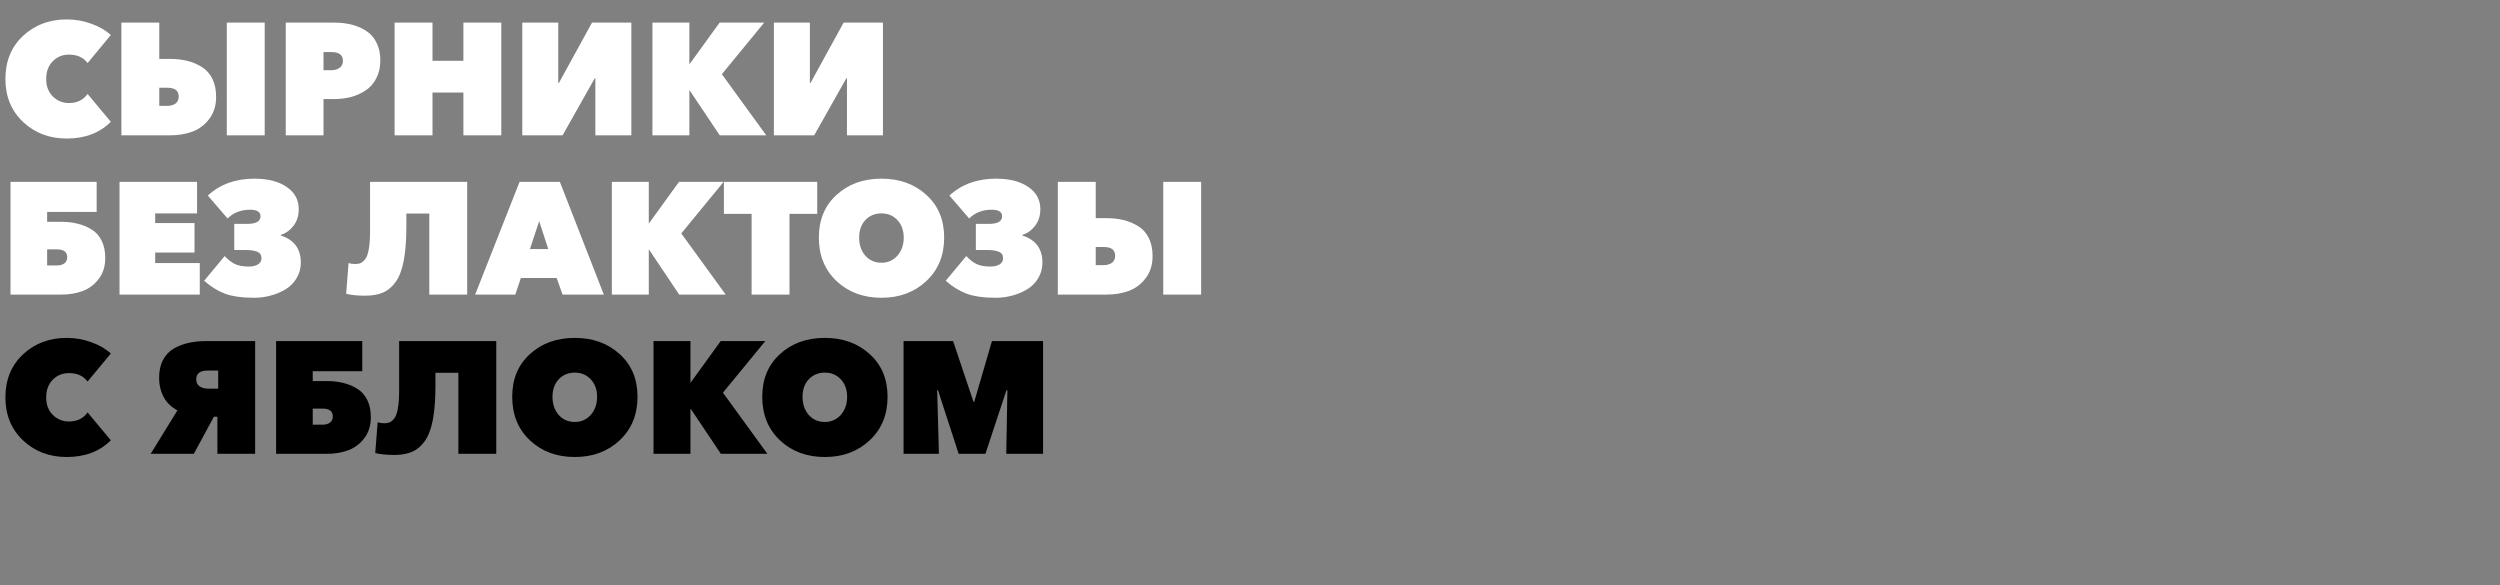
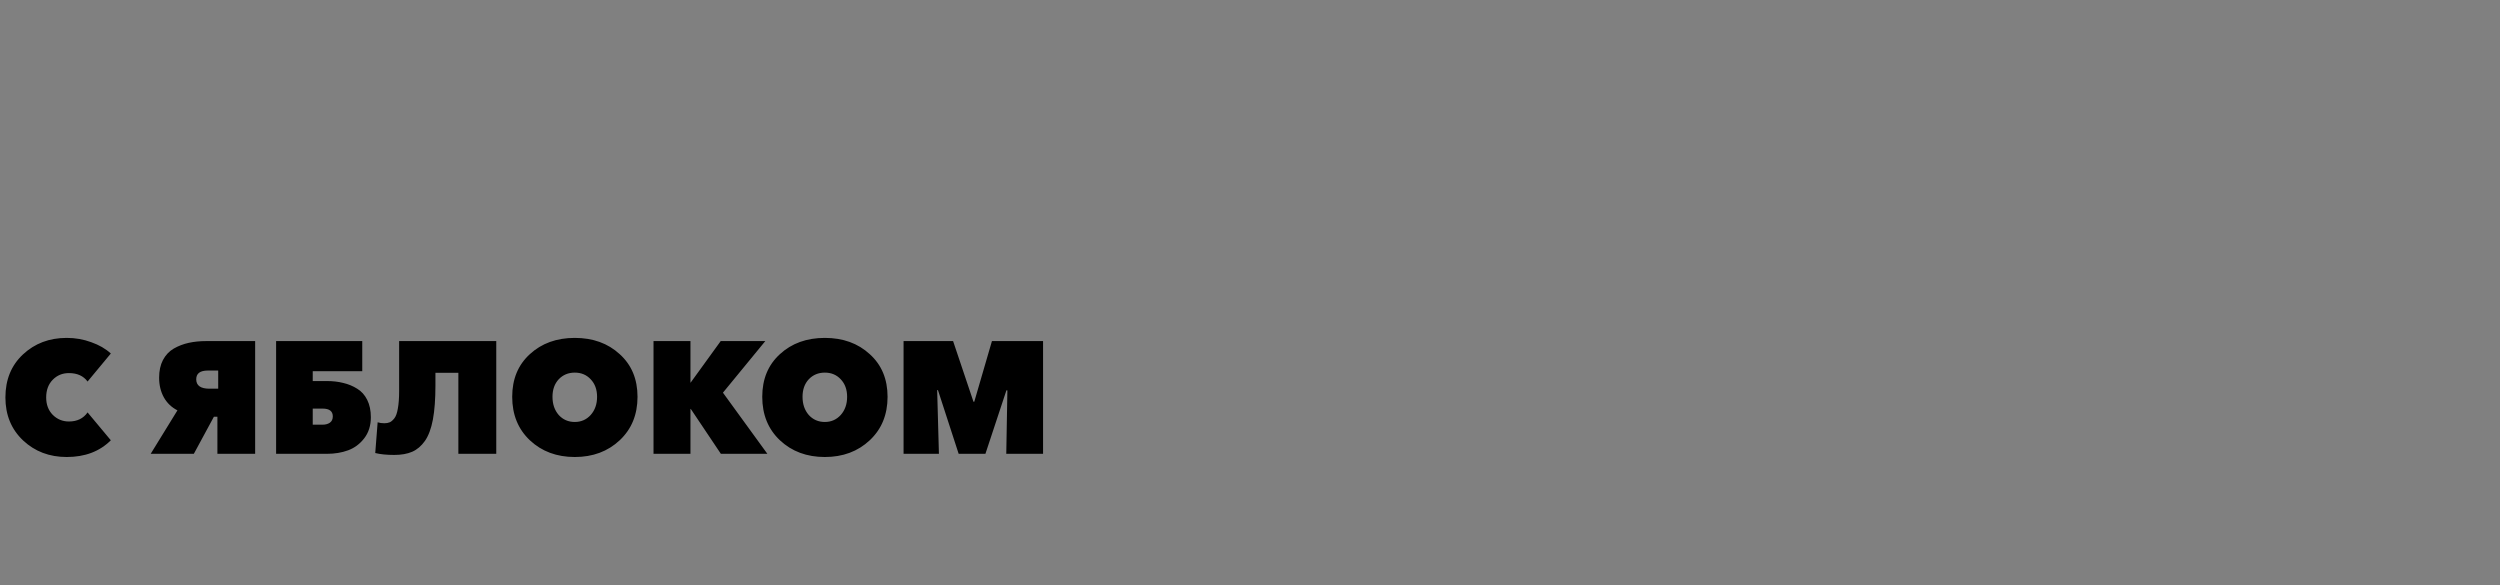
<svg xmlns="http://www.w3.org/2000/svg" width="628" height="147" viewBox="0 0 628 147" fill="none">
  <rect x="0" y="0" width="628" height="147" fill="#808080" stroke="none" />
-   <path d="M16.76 34.8C12.413 34.8 8.76 33.413 5.8 30.64C2.84 27.84 1.36 24.24 1.36 19.84C1.36 15.387 2.827 11.787 5.76 9.04C8.72 6.267 12.387 4.88 16.76 4.88C18.92 4.88 20.973 5.24 22.92 5.96C24.893 6.653 26.533 7.6 27.84 8.8L22 15.84C20.96 14.427 19.4 13.72 17.32 13.72C15.693 13.72 14.333 14.28 13.24 15.4C12.147 16.52 11.6 18 11.6 19.84C11.6 21.627 12.147 23.08 13.24 24.2C14.36 25.32 15.72 25.88 17.32 25.88C19.373 25.88 20.933 25.12 22 23.6L27.84 30.6C25.04 33.4 21.347 34.8 16.76 34.8ZM30.492 34V5.68H40.012V14.8H42.692C44.265 14.8 45.705 14.96 47.012 15.28C48.318 15.6 49.532 16.107 50.652 16.8C51.798 17.493 52.692 18.48 53.332 19.76C53.972 21.04 54.292 22.56 54.292 24.32C54.292 26.533 53.705 28.4 52.532 29.92C51.385 31.413 49.972 32.467 48.292 33.08C46.612 33.693 44.745 34 42.692 34H30.492ZM40.012 26.6H42.012C42.812 26.6 43.492 26.413 44.052 26.04C44.612 25.64 44.892 25.04 44.892 24.24C44.892 22.773 43.932 22.04 42.012 22.04H40.012V26.6ZM56.972 34V5.68H66.492V34H56.972ZM71.781 34V5.68H83.941C85.487 5.68 86.914 5.84 88.221 6.16C89.527 6.48 90.741 6.987 91.861 7.68C93.007 8.373 93.901 9.36 94.541 10.64C95.207 11.92 95.541 13.44 95.541 15.2C95.541 16.88 95.207 18.36 94.541 19.64C93.901 20.92 93.021 21.933 91.901 22.68C90.807 23.427 89.581 23.987 88.221 24.36C86.887 24.707 85.461 24.88 83.941 24.88H81.261V34H71.781ZM81.261 17.64H83.261C84.061 17.64 84.741 17.44 85.301 17.04C85.861 16.64 86.141 16.053 86.141 15.28C86.141 13.813 85.181 13.08 83.261 13.08H81.261V17.64ZM99.124 34V5.68H108.644V15.28H116.404V5.68H125.924V34H116.404V23.24H108.644V34H99.124ZM131.195 34V5.68H140.235V20.84H140.395L148.715 5.68H158.595V34H149.555V19.68H149.395L141.315 34H131.195ZM163.89 34V5.68H173.17V16.12H173.21L180.77 5.68H191.97L181.33 18.64L192.49 34H180.81L173.25 22.72H173.17V34H163.89ZM194.398 34V5.68H203.438V20.84H203.598L211.918 5.68H221.798V34H212.758V19.68H212.598L204.518 34H194.398ZM2.64 74V45.68H24.28V53.24H11.84V55.72H15.4C16.893 55.72 18.267 55.88 19.52 56.2C20.773 56.493 21.933 56.973 23 57.64C24.067 58.28 24.907 59.213 25.52 60.44C26.133 61.667 26.44 63.12 26.44 64.8C26.44 66.907 25.88 68.68 24.76 70.12C23.667 71.533 22.32 72.533 20.72 73.12C19.12 73.707 17.347 74 15.4 74H2.64ZM11.84 66.68H14.32C15.04 66.68 15.64 66.52 16.12 66.2C16.627 65.853 16.88 65.32 16.88 64.6C16.88 63.293 16.027 62.64 14.32 62.64H11.84V66.68ZM30.023 74V45.68H49.503V53.6H38.983V56.04H48.863V63.44H38.983V66.08H50.183V74H30.023ZM63.884 74.8C60.818 74.8 58.351 74.453 56.484 73.76C54.618 73.04 52.884 71.96 51.284 70.52L56.444 64.32C57.218 65.173 58.044 65.827 58.924 66.28C59.831 66.733 61.004 66.96 62.444 66.96C63.404 66.96 64.178 66.787 64.764 66.44C65.378 66.093 65.684 65.573 65.684 64.88C65.684 64.08 65.338 63.533 64.644 63.24C63.951 62.947 62.924 62.8 61.564 62.8H58.844V56.24H62.084C64.324 56.24 65.444 55.6 65.444 54.32C65.444 53.227 64.564 52.68 62.804 52.68C60.538 52.68 58.658 53.413 57.164 54.88L52.204 49.12C55.271 46.293 59.178 44.88 63.924 44.88C67.311 44.88 70.004 45.573 72.004 46.96C74.031 48.32 75.044 50.187 75.044 52.56C75.044 54.187 74.604 55.573 73.724 56.72C72.844 57.867 71.778 58.627 70.524 59V59.16C73.884 60.227 75.564 62.493 75.564 65.96C75.564 67.427 75.204 68.747 74.484 69.92C73.791 71.067 72.871 71.987 71.724 72.68C70.578 73.373 69.338 73.893 68.004 74.24C66.671 74.613 65.298 74.8 63.884 74.8ZM91.717 74.28C89.823 74.28 88.237 74.12 86.957 73.8L87.557 66.08C88.037 66.24 88.597 66.32 89.237 66.32C89.77 66.32 90.224 66.24 90.597 66.08C90.97 65.92 91.357 65.587 91.757 65.08C92.157 64.573 92.45 63.747 92.637 62.6C92.85 61.453 92.957 60 92.957 58.24V45.68H117.357V74H107.837V53.64H102.077V56.84C102.077 60.253 101.864 63.107 101.437 65.4C101.01 67.667 100.344 69.453 99.437 70.76C98.53 72.04 97.463 72.947 96.237 73.48C95.01 74.013 93.504 74.28 91.717 74.28ZM119.36 74L130.52 45.68H140.64L151.68 74H141.32L139.84 69.84H130.84L129.44 74H119.36ZM133.12 62.56H137.72L135.44 55.56L133.12 62.56ZM153.695 74V45.68H162.975V56.12H163.015L170.575 45.68H181.775L171.135 58.64L182.295 74H170.615L163.055 62.72H162.975V74H153.695ZM188.803 74V53.72H181.843V45.68H205.283V53.72H198.323V74H188.803ZM232.696 70.6C229.709 73.4 225.949 74.8 221.416 74.8C216.883 74.8 213.123 73.4 210.136 70.6C207.176 67.8 205.696 64.16 205.696 59.68C205.696 55.227 207.176 51.653 210.136 48.96C213.096 46.24 216.856 44.88 221.416 44.88C225.976 44.88 229.736 46.24 232.696 48.96C235.683 51.653 237.176 55.227 237.176 59.68C237.176 64.16 235.683 67.8 232.696 70.6ZM221.416 66C223.016 66 224.349 65.413 225.416 64.24C226.483 63.04 227.016 61.52 227.016 59.68C227.016 57.867 226.483 56.4 225.416 55.28C224.376 54.16 223.043 53.6 221.416 53.6C219.789 53.6 218.443 54.16 217.376 55.28C216.336 56.4 215.816 57.867 215.816 59.68C215.816 61.52 216.336 63.04 217.376 64.24C218.443 65.413 219.789 66 221.416 66ZM250.173 74.8C247.107 74.8 244.64 74.453 242.773 73.76C240.907 73.04 239.173 71.96 237.573 70.52L242.733 64.32C243.507 65.173 244.333 65.827 245.213 66.28C246.12 66.733 247.293 66.96 248.733 66.96C249.693 66.96 250.467 66.787 251.053 66.44C251.667 66.093 251.973 65.573 251.973 64.88C251.973 64.08 251.627 63.533 250.933 63.24C250.24 62.947 249.213 62.8 247.853 62.8H245.133V56.24H248.373C250.613 56.24 251.733 55.6 251.733 54.32C251.733 53.227 250.853 52.68 249.093 52.68C246.827 52.68 244.947 53.413 243.453 54.88L238.493 49.12C241.56 46.293 245.467 44.88 250.213 44.88C253.6 44.88 256.293 45.573 258.293 46.96C260.32 48.32 261.333 50.187 261.333 52.56C261.333 54.187 260.893 55.573 260.013 56.72C259.133 57.867 258.067 58.627 256.813 59V59.16C260.173 60.227 261.853 62.493 261.853 65.96C261.853 67.427 261.493 68.747 260.773 69.92C260.08 71.067 259.16 71.987 258.013 72.68C256.867 73.373 255.627 73.893 254.293 74.24C252.96 74.613 251.587 74.8 250.173 74.8ZM265.726 74V45.68H275.246V54.8H277.926C279.499 54.8 280.939 54.96 282.246 55.28C283.553 55.6 284.766 56.107 285.886 56.8C287.033 57.493 287.926 58.48 288.566 59.76C289.206 61.04 289.526 62.56 289.526 64.32C289.526 66.533 288.939 68.4 287.766 69.92C286.619 71.413 285.206 72.467 283.526 73.08C281.846 73.693 279.979 74 277.926 74H265.726ZM275.246 66.6H277.246C278.046 66.6 278.726 66.413 279.286 66.04C279.846 65.64 280.126 65.04 280.126 64.24C280.126 62.773 279.166 62.04 277.246 62.04H275.246V66.6ZM292.206 74V45.68H301.726V74H292.206Z" fill="white" />
  <path d="M16.76 114.8C12.413 114.8 8.76 113.413 5.8 110.64C2.84 107.84 1.36 104.24 1.36 99.84C1.36 95.387 2.827 91.787 5.76 89.04C8.72 86.267 12.387 84.88 16.76 84.88C18.92 84.88 20.973 85.24 22.92 85.96C24.893 86.653 26.533 87.6 27.84 88.8L22 95.84C20.96 94.427 19.4 93.72 17.32 93.72C15.693 93.72 14.333 94.28 13.24 95.4C12.147 96.52 11.6 98 11.6 99.84C11.6 101.627 12.147 103.08 13.24 104.2C14.36 105.32 15.72 105.88 17.32 105.88C19.373 105.88 20.933 105.12 22 103.6L27.84 110.6C25.04 113.4 21.347 114.8 16.76 114.8ZM37.852 114L44.572 103.08C43.105 102.333 41.972 101.253 41.172 99.84C40.372 98.4 39.972 96.747 39.972 94.88C39.972 93.147 40.292 91.667 40.932 90.44C41.598 89.187 42.505 88.227 43.652 87.56C44.825 86.893 46.078 86.413 47.412 86.12C48.745 85.827 50.212 85.68 51.812 85.68H64.092V114H54.612V104.68H53.732L48.692 114H37.852ZM52.612 97.64H54.812V93.08H52.212C50.265 93.08 49.292 93.813 49.292 95.28C49.292 96.853 50.398 97.64 52.612 97.64ZM69.359 114V85.68H90.999V93.24H78.559V95.72H82.119C83.612 95.72 84.985 95.88 86.239 96.2C87.492 96.493 88.652 96.973 89.719 97.64C90.785 98.28 91.625 99.213 92.239 100.44C92.852 101.667 93.159 103.12 93.159 104.8C93.159 106.907 92.599 108.68 91.479 110.12C90.385 111.533 89.039 112.533 87.439 113.12C85.839 113.707 84.065 114 82.119 114H69.359ZM78.559 106.68H81.039C81.759 106.68 82.359 106.52 82.839 106.2C83.345 105.853 83.599 105.32 83.599 104.6C83.599 103.293 82.745 102.64 81.039 102.64H78.559V106.68ZM99.022 114.28C97.128 114.28 95.542 114.12 94.262 113.8L94.862 106.08C95.342 106.24 95.902 106.32 96.542 106.32C97.075 106.32 97.528 106.24 97.902 106.08C98.275 105.92 98.662 105.587 99.062 105.08C99.462 104.573 99.755 103.747 99.942 102.6C100.155 101.453 100.262 100 100.262 98.24V85.68H124.662V114H115.142V93.64H109.382V96.84C109.382 100.253 109.168 103.107 108.742 105.4C108.315 107.667 107.648 109.453 106.742 110.76C105.835 112.04 104.768 112.947 103.542 113.48C102.315 114.013 100.808 114.28 99.022 114.28ZM155.665 110.6C152.678 113.4 148.918 114.8 144.385 114.8C139.851 114.8 136.091 113.4 133.105 110.6C130.145 107.8 128.665 104.16 128.665 99.68C128.665 95.227 130.145 91.653 133.105 88.96C136.065 86.24 139.825 84.88 144.385 84.88C148.945 84.88 152.705 86.24 155.665 88.96C158.651 91.653 160.145 95.227 160.145 99.68C160.145 104.16 158.651 107.8 155.665 110.6ZM144.385 106C145.985 106 147.318 105.413 148.385 104.24C149.451 103.04 149.985 101.52 149.985 99.68C149.985 97.867 149.451 96.4 148.385 95.28C147.345 94.16 146.011 93.6 144.385 93.6C142.758 93.6 141.411 94.16 140.345 95.28C139.305 96.4 138.785 97.867 138.785 99.68C138.785 101.52 139.305 103.04 140.345 104.24C141.411 105.413 142.758 106 144.385 106ZM164.163 114V85.68H173.443V96.12H173.483L181.043 85.68H192.243L181.603 98.64L192.763 114H181.083L173.523 102.72H173.443V114H164.163ZM218.477 110.6C215.491 113.4 211.731 114.8 207.197 114.8C202.664 114.8 198.904 113.4 195.917 110.6C192.957 107.8 191.477 104.16 191.477 99.68C191.477 95.227 192.957 91.653 195.917 88.96C198.877 86.24 202.637 84.88 207.197 84.88C211.757 84.88 215.517 86.24 218.477 88.96C221.464 91.653 222.957 95.227 222.957 99.68C222.957 104.16 221.464 107.8 218.477 110.6ZM207.197 106C208.797 106 210.131 105.413 211.197 104.24C212.264 103.04 212.797 101.52 212.797 99.68C212.797 97.867 212.264 96.4 211.197 95.28C210.157 94.16 208.824 93.6 207.197 93.6C205.571 93.6 204.224 94.16 203.157 95.28C202.117 96.4 201.597 97.867 201.597 99.68C201.597 101.52 202.117 103.04 203.157 104.24C204.224 105.413 205.571 106 207.197 106ZM226.976 114V85.68H239.416L244.536 100.92H244.736L249.176 85.68H262.016V114H252.776L253.056 98.08L252.816 98.04L247.536 114H240.816L235.616 98H235.416L235.856 114H226.976Z" fill="black" />
</svg>